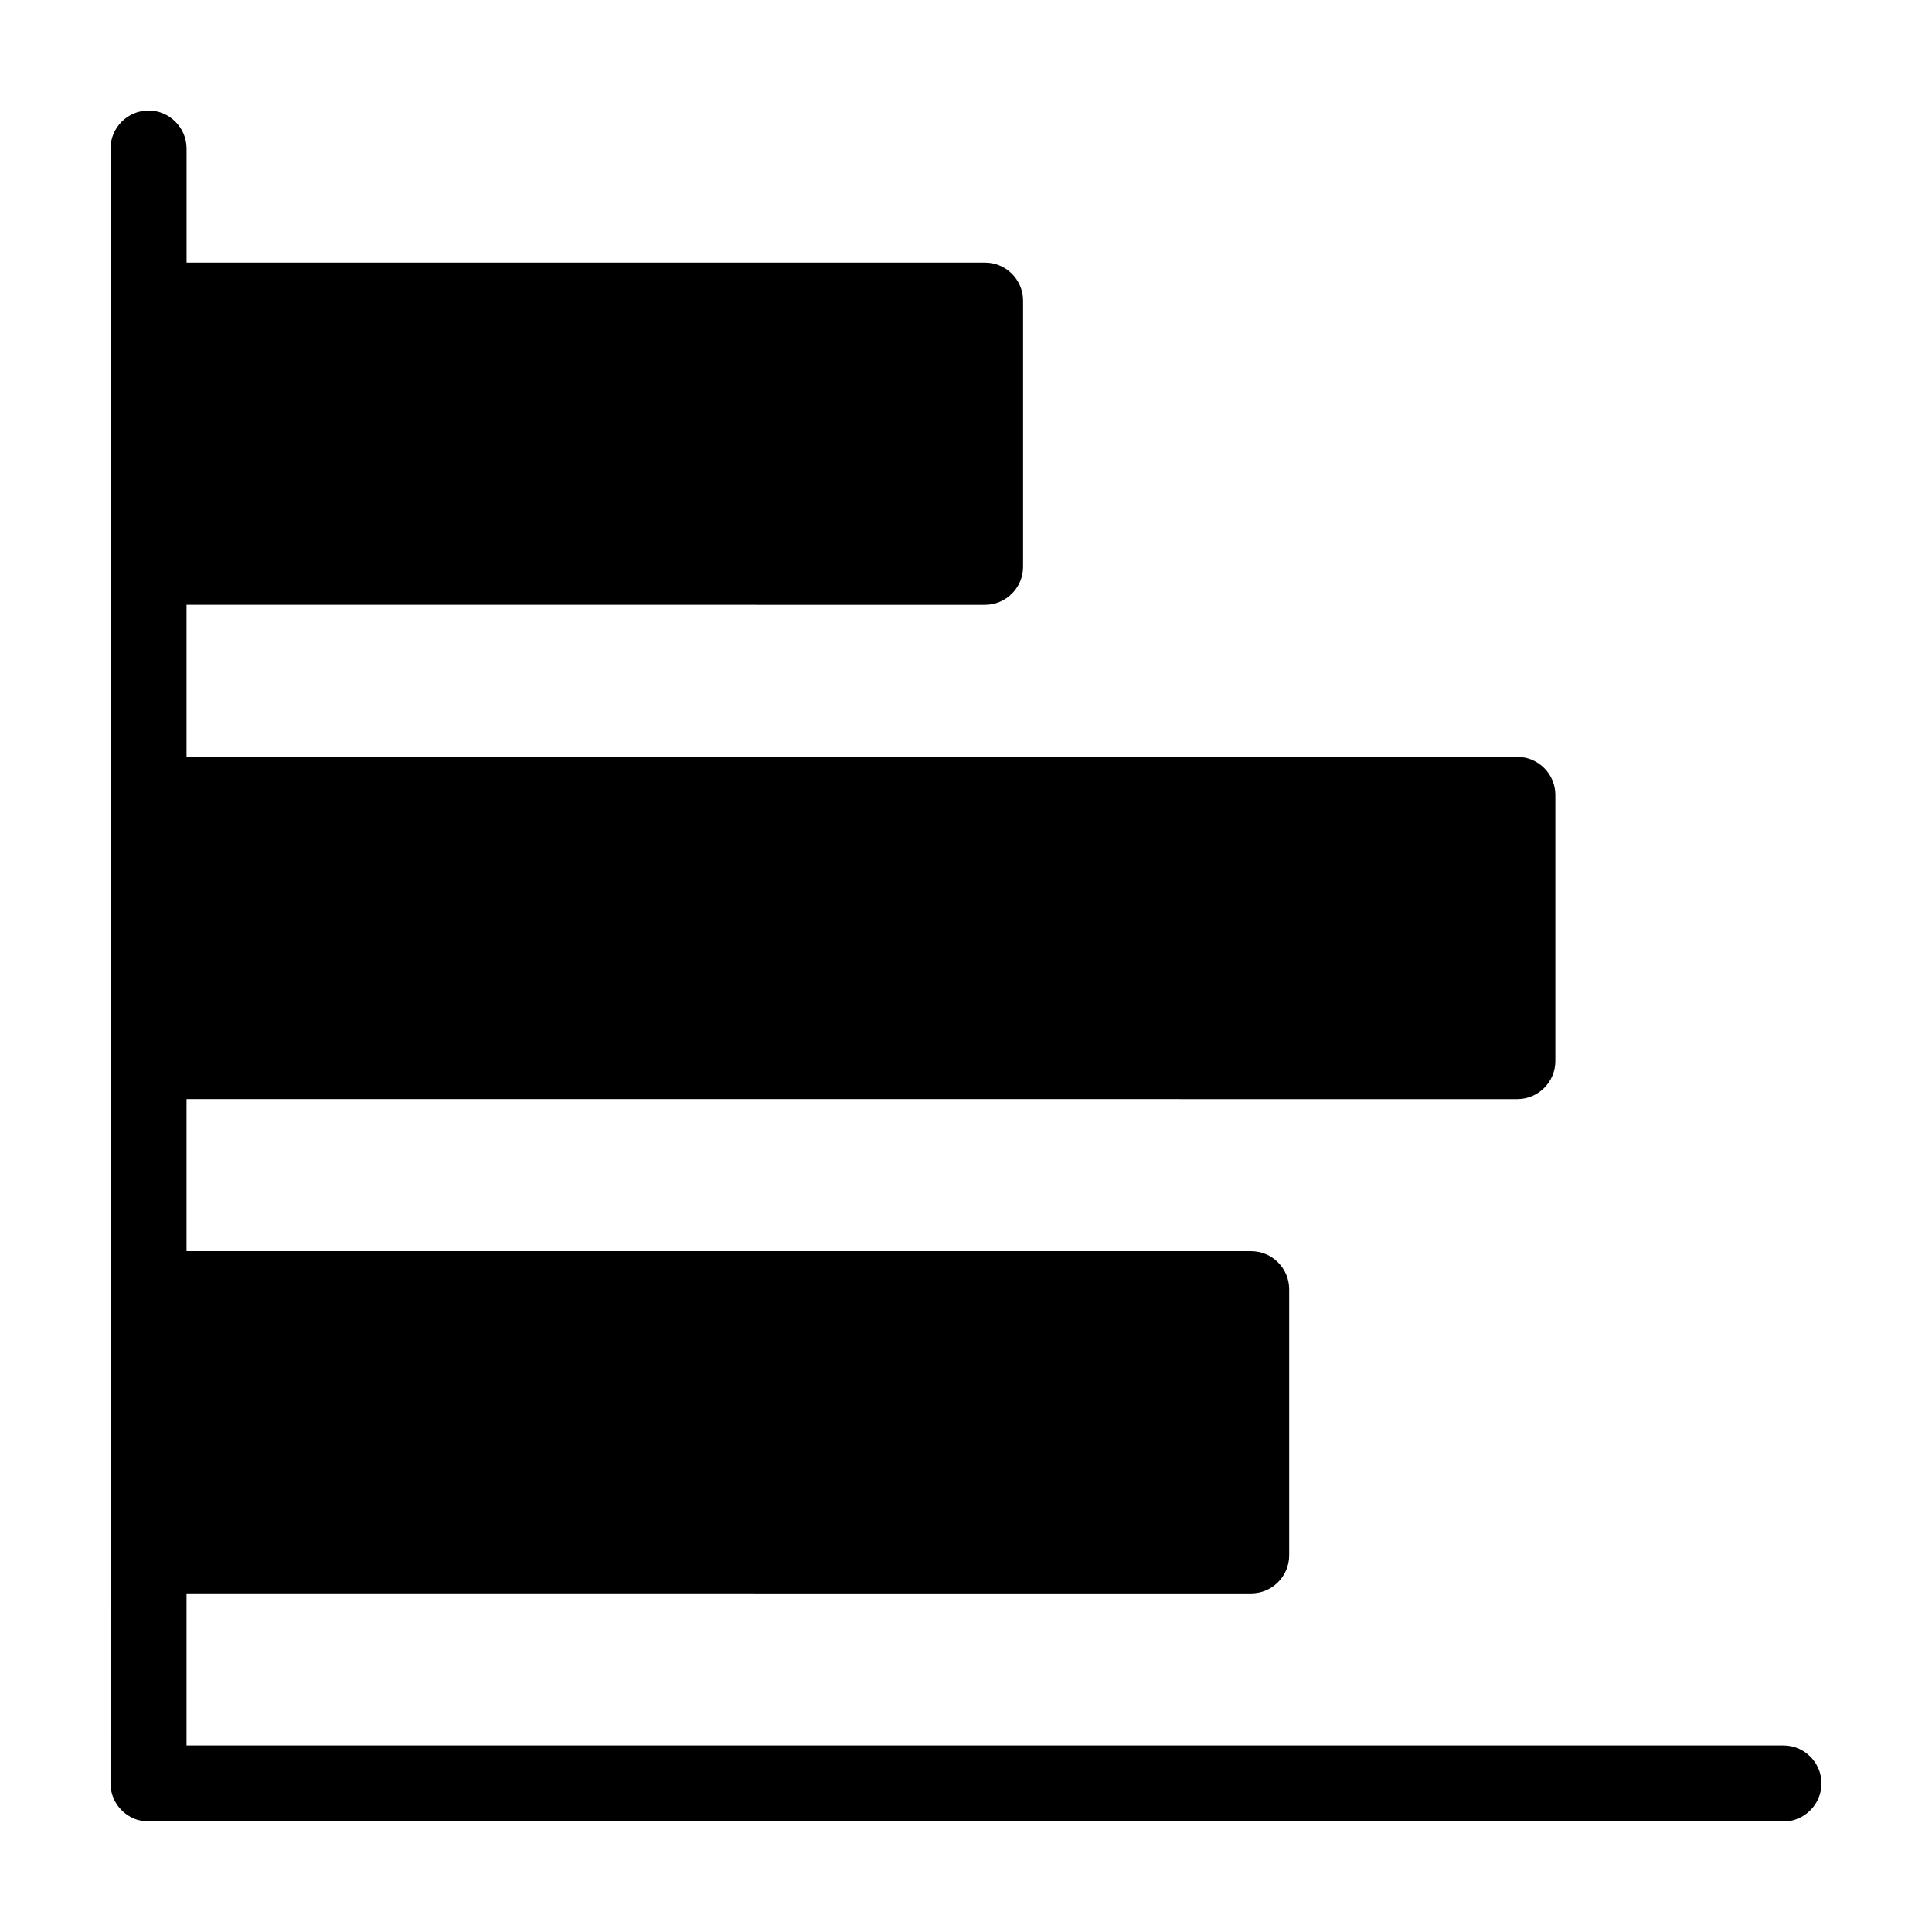
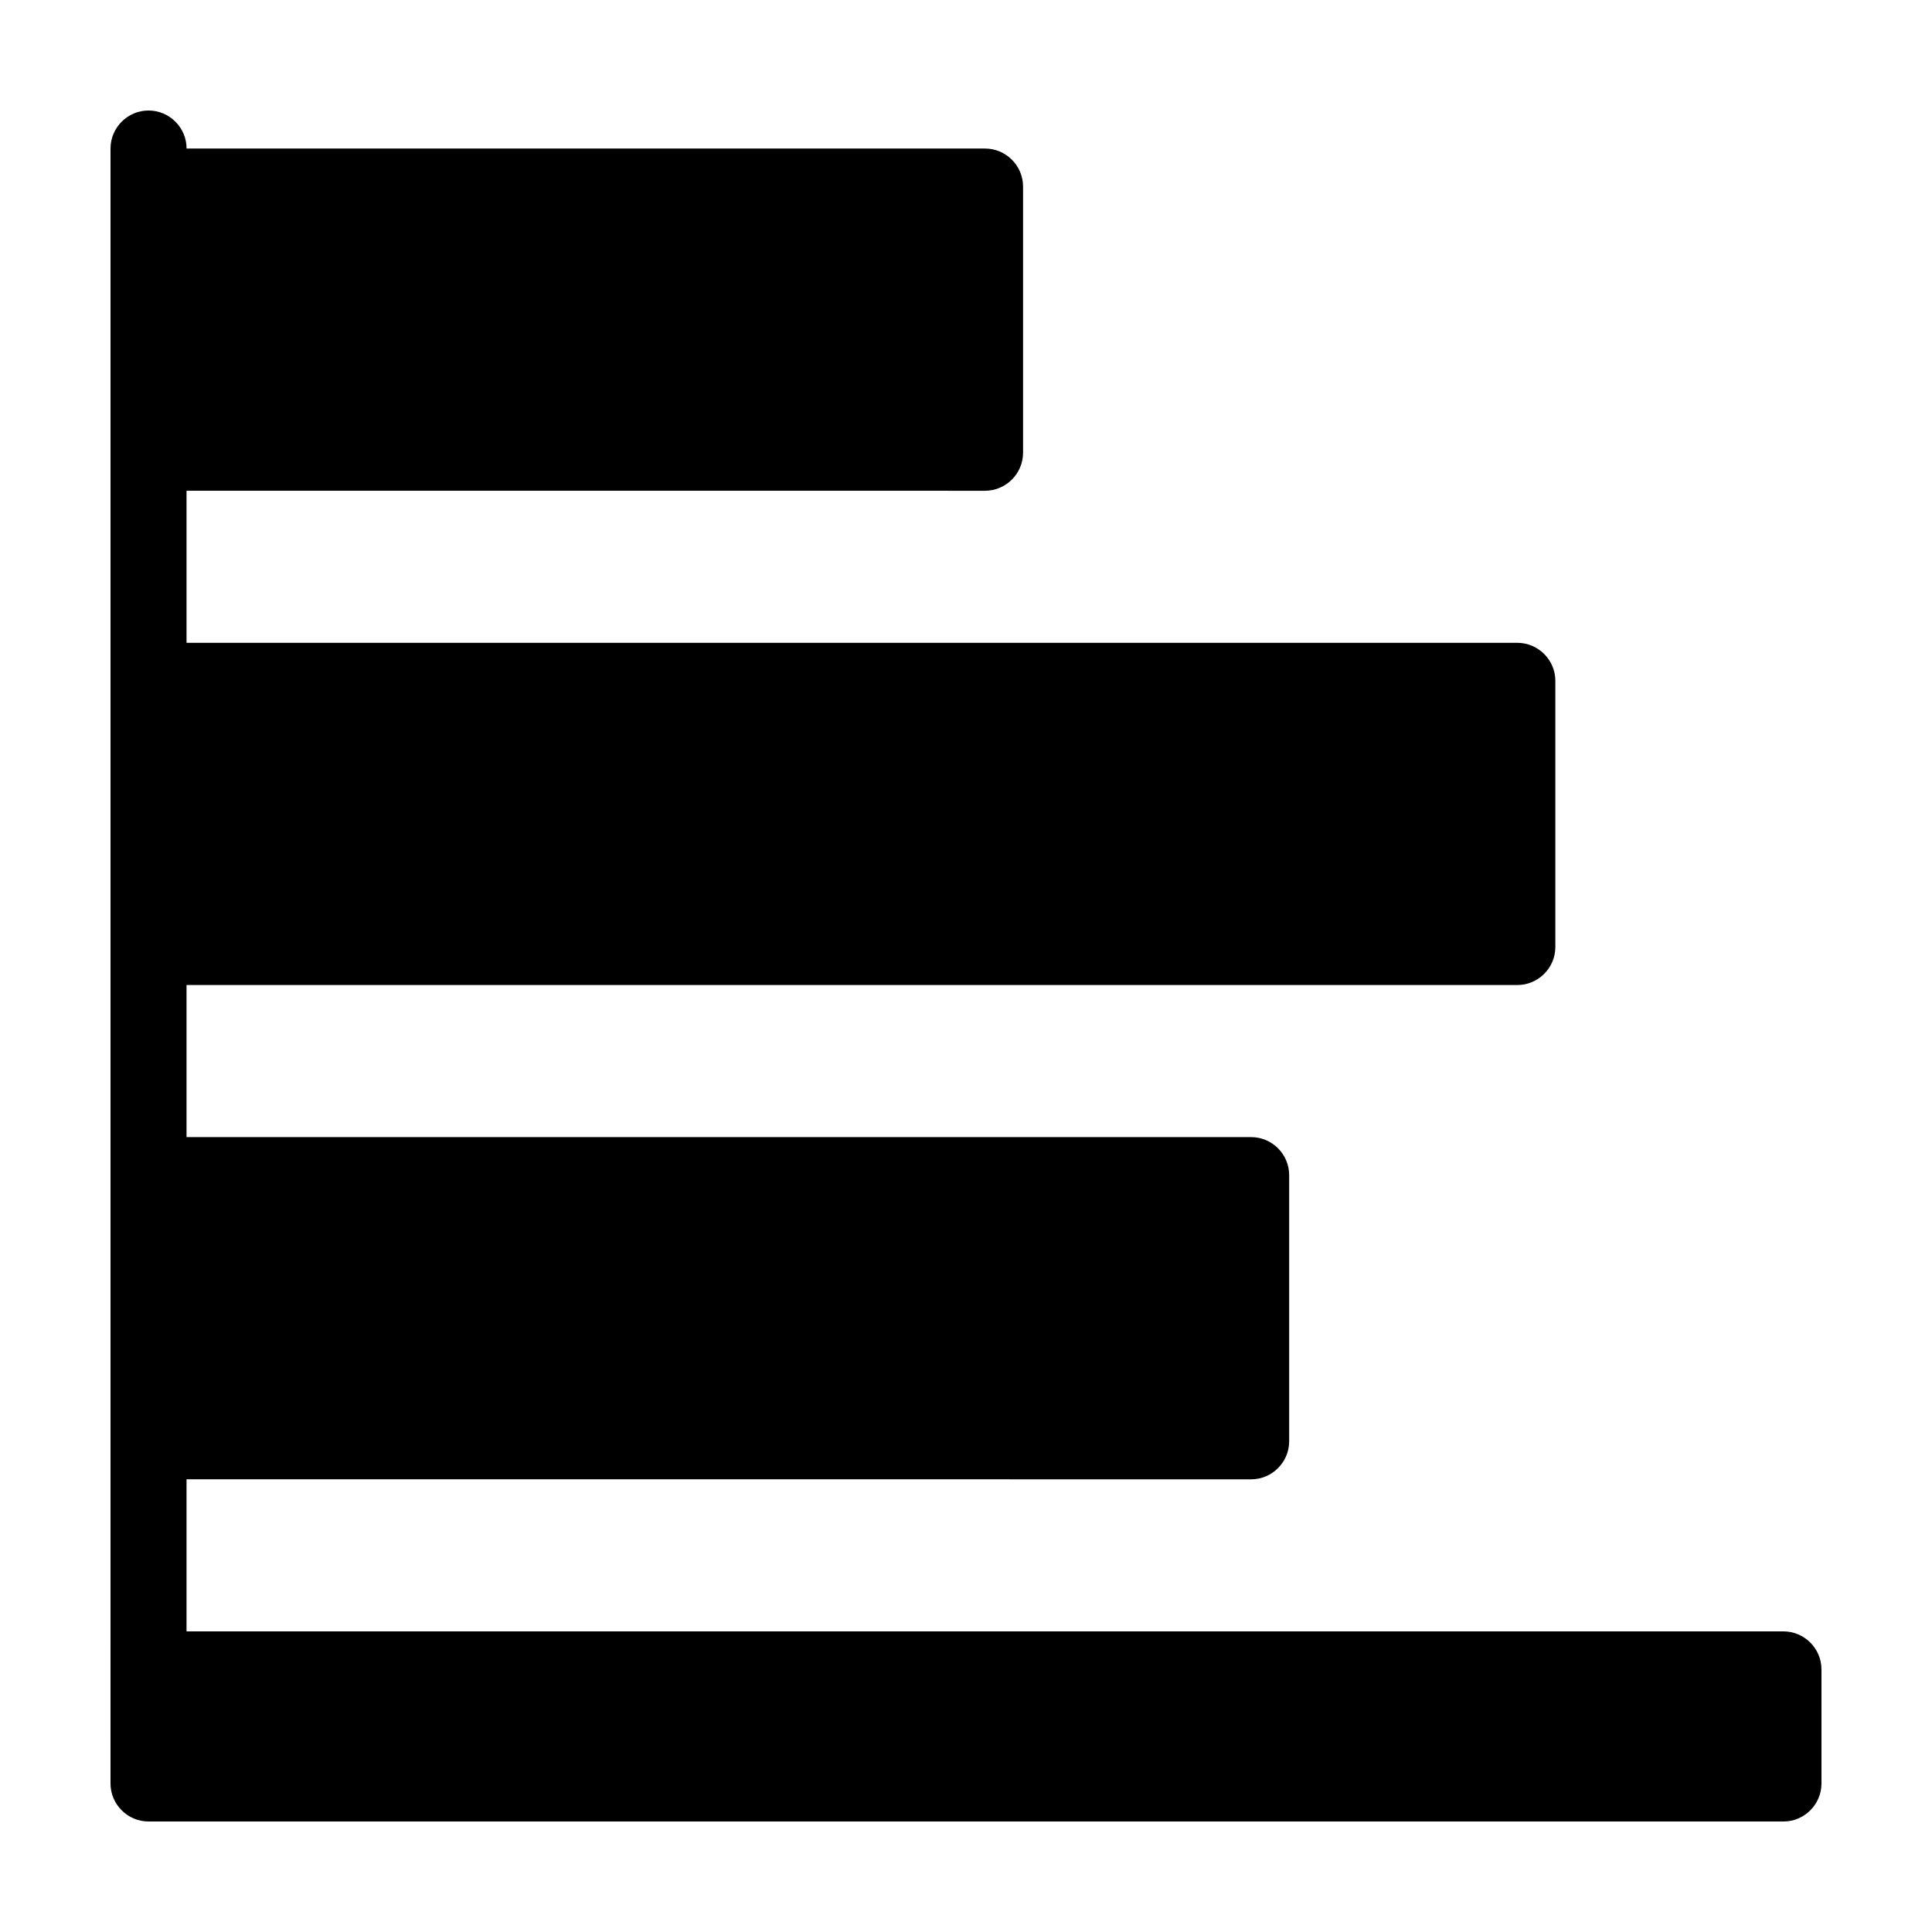
<svg xmlns="http://www.w3.org/2000/svg" fill="#000000" width="800px" height="800px" version="1.1" viewBox="144 144 512 512">
-   <path d="m626.71 616.64c0 5.543-4.535 10.078-10.078 10.078l-433.27-0.004c-5.543 0-10.078-4.535-10.078-10.078l0.004-60.453v-372.82c0-5.543 4.535-10.078 10.078-10.078s10.078 4.535 10.078 10.078v30.23h211.6c5.543 0 10.078 4.535 10.078 10.078v70.535c0 5.543-4.535 10.078-10.078 10.078l-211.61-0.008v40.305h352.67c5.543 0 10.078 4.535 10.078 10.078v70.535c0 5.543-4.535 10.078-10.078 10.078l-352.67-0.004v40.305h282.13c5.543 0 10.078 4.535 10.078 10.078v70.535c0 5.543-4.535 10.078-10.078 10.078l-282.13-0.008v40.305h423.2c5.543 0 10.074 4.535 10.074 10.078z" />
+   <path d="m626.71 616.64c0 5.543-4.535 10.078-10.078 10.078l-433.27-0.004c-5.543 0-10.078-4.535-10.078-10.078l0.004-60.453v-372.82c0-5.543 4.535-10.078 10.078-10.078s10.078 4.535 10.078 10.078h211.6c5.543 0 10.078 4.535 10.078 10.078v70.535c0 5.543-4.535 10.078-10.078 10.078l-211.61-0.008v40.305h352.67c5.543 0 10.078 4.535 10.078 10.078v70.535c0 5.543-4.535 10.078-10.078 10.078l-352.67-0.004v40.305h282.13c5.543 0 10.078 4.535 10.078 10.078v70.535c0 5.543-4.535 10.078-10.078 10.078l-282.13-0.008v40.305h423.2c5.543 0 10.074 4.535 10.074 10.078z" />
</svg>